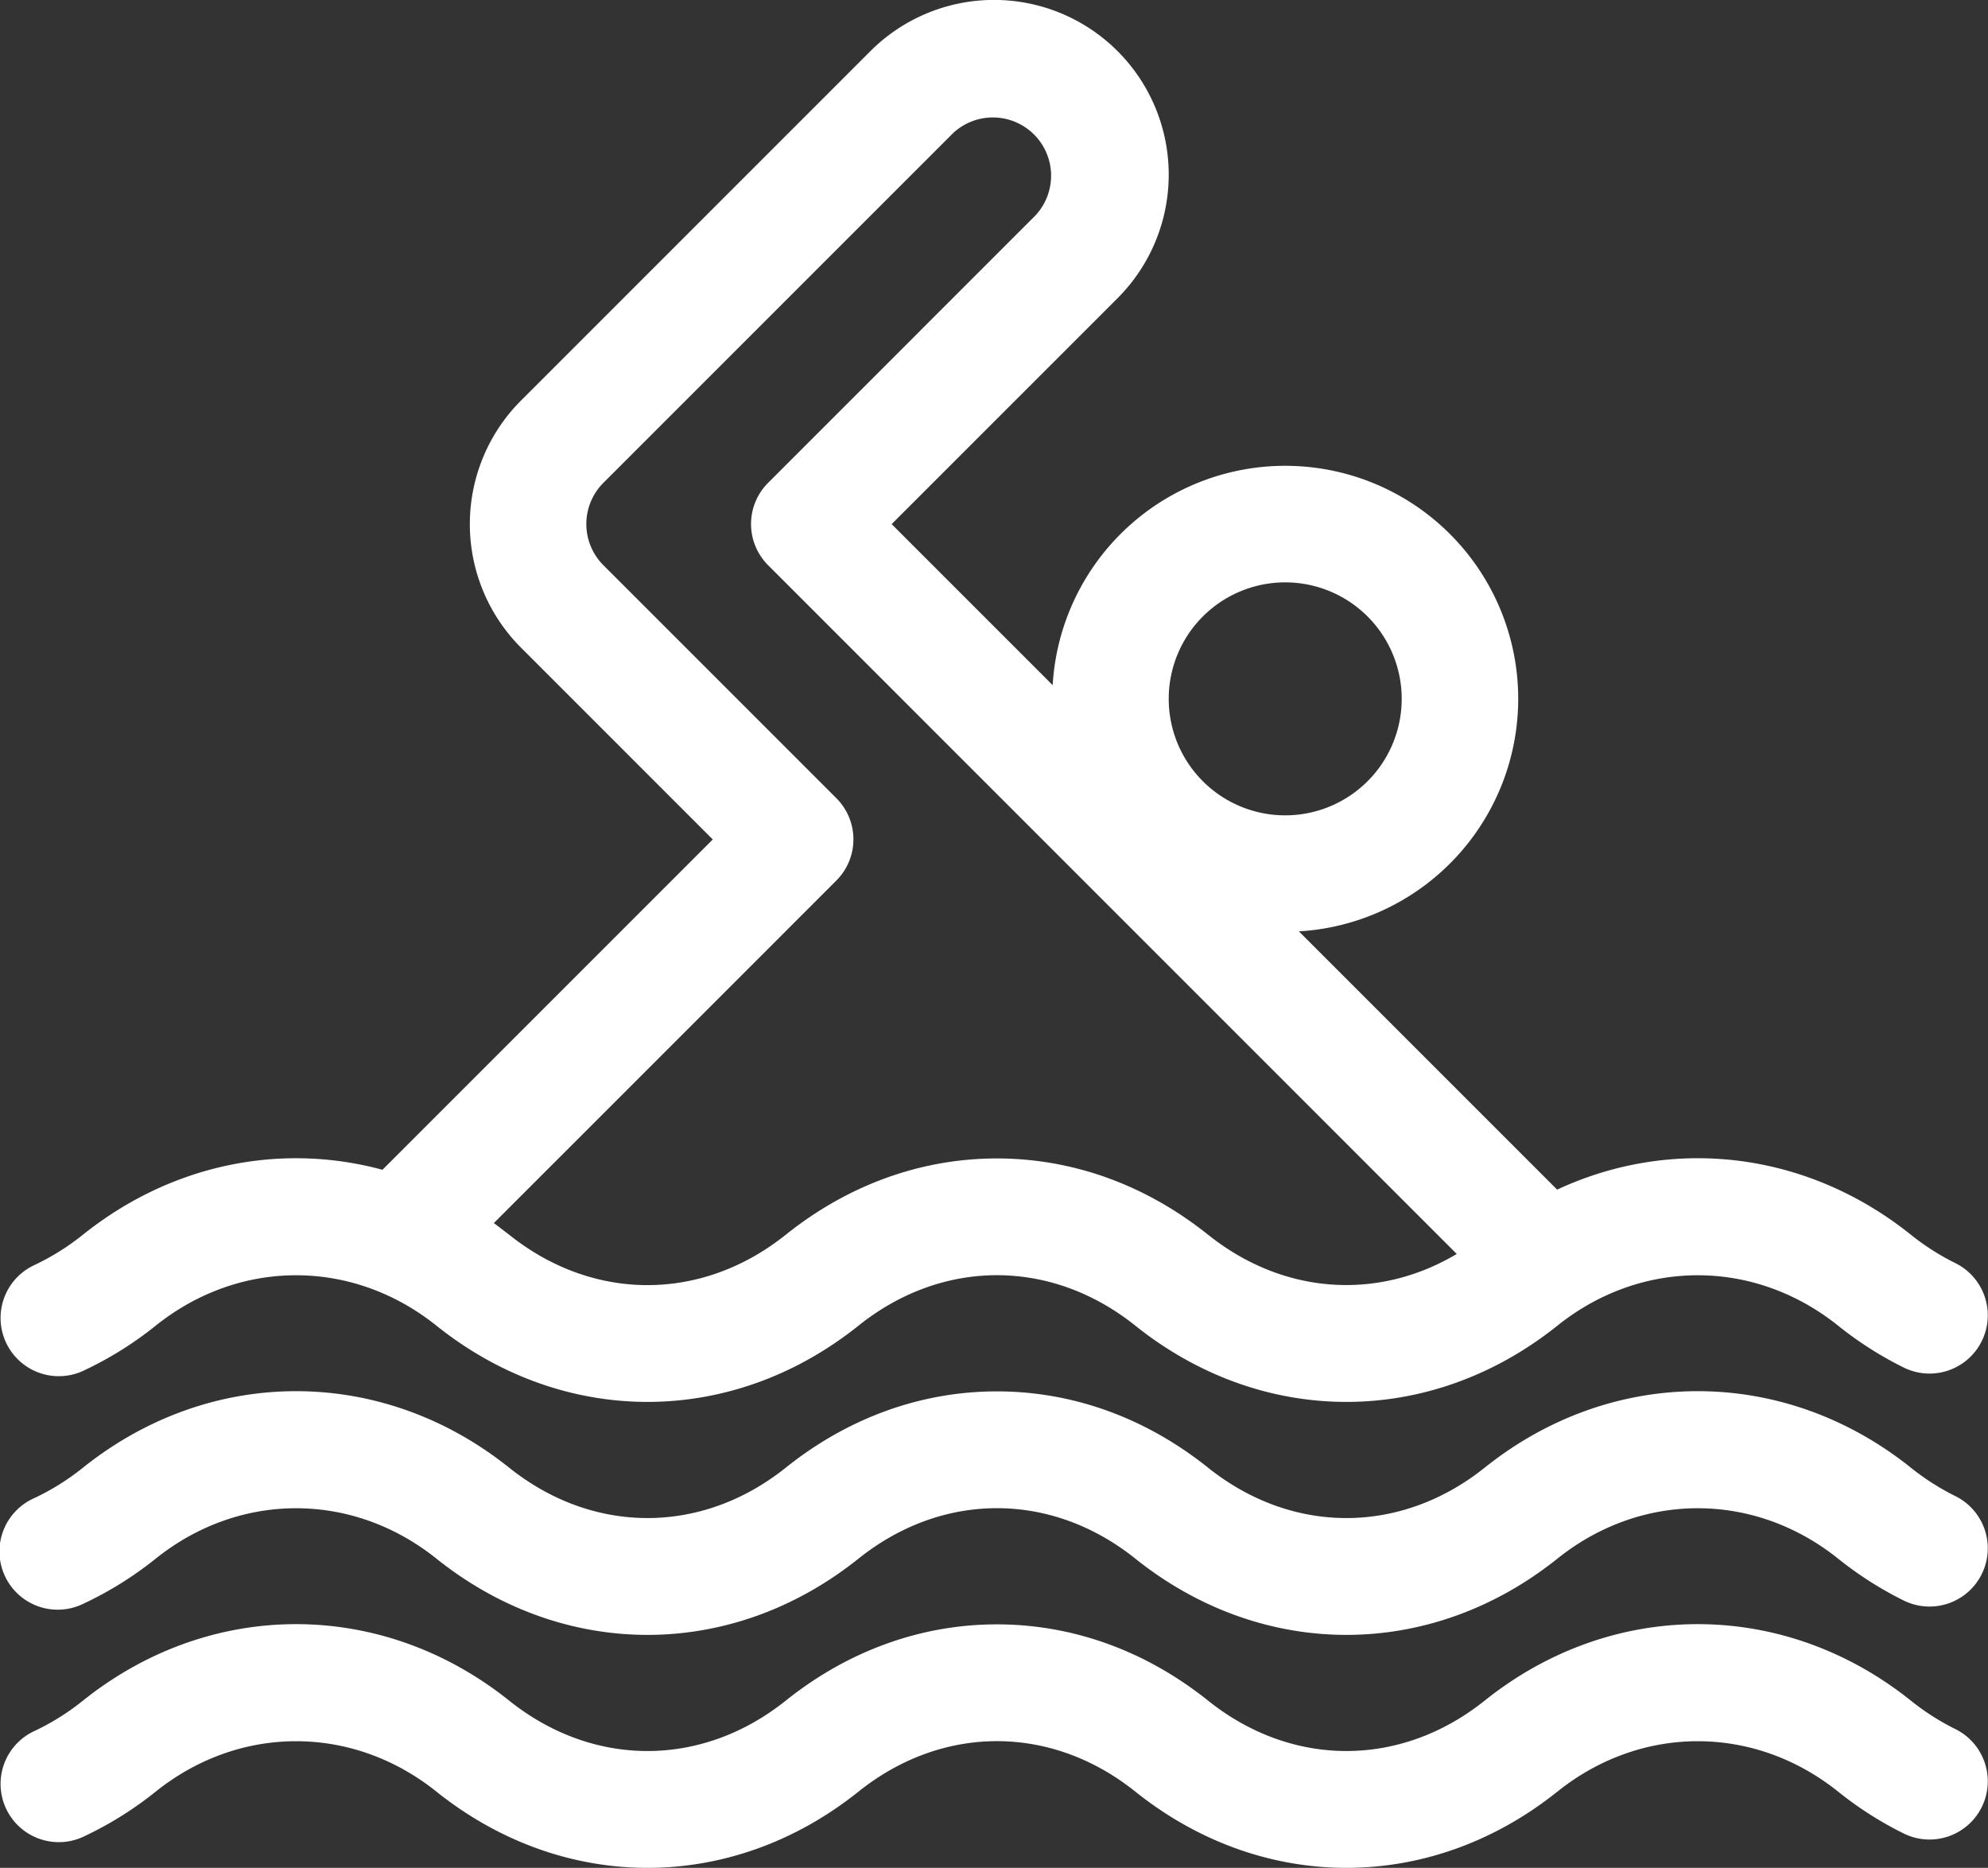
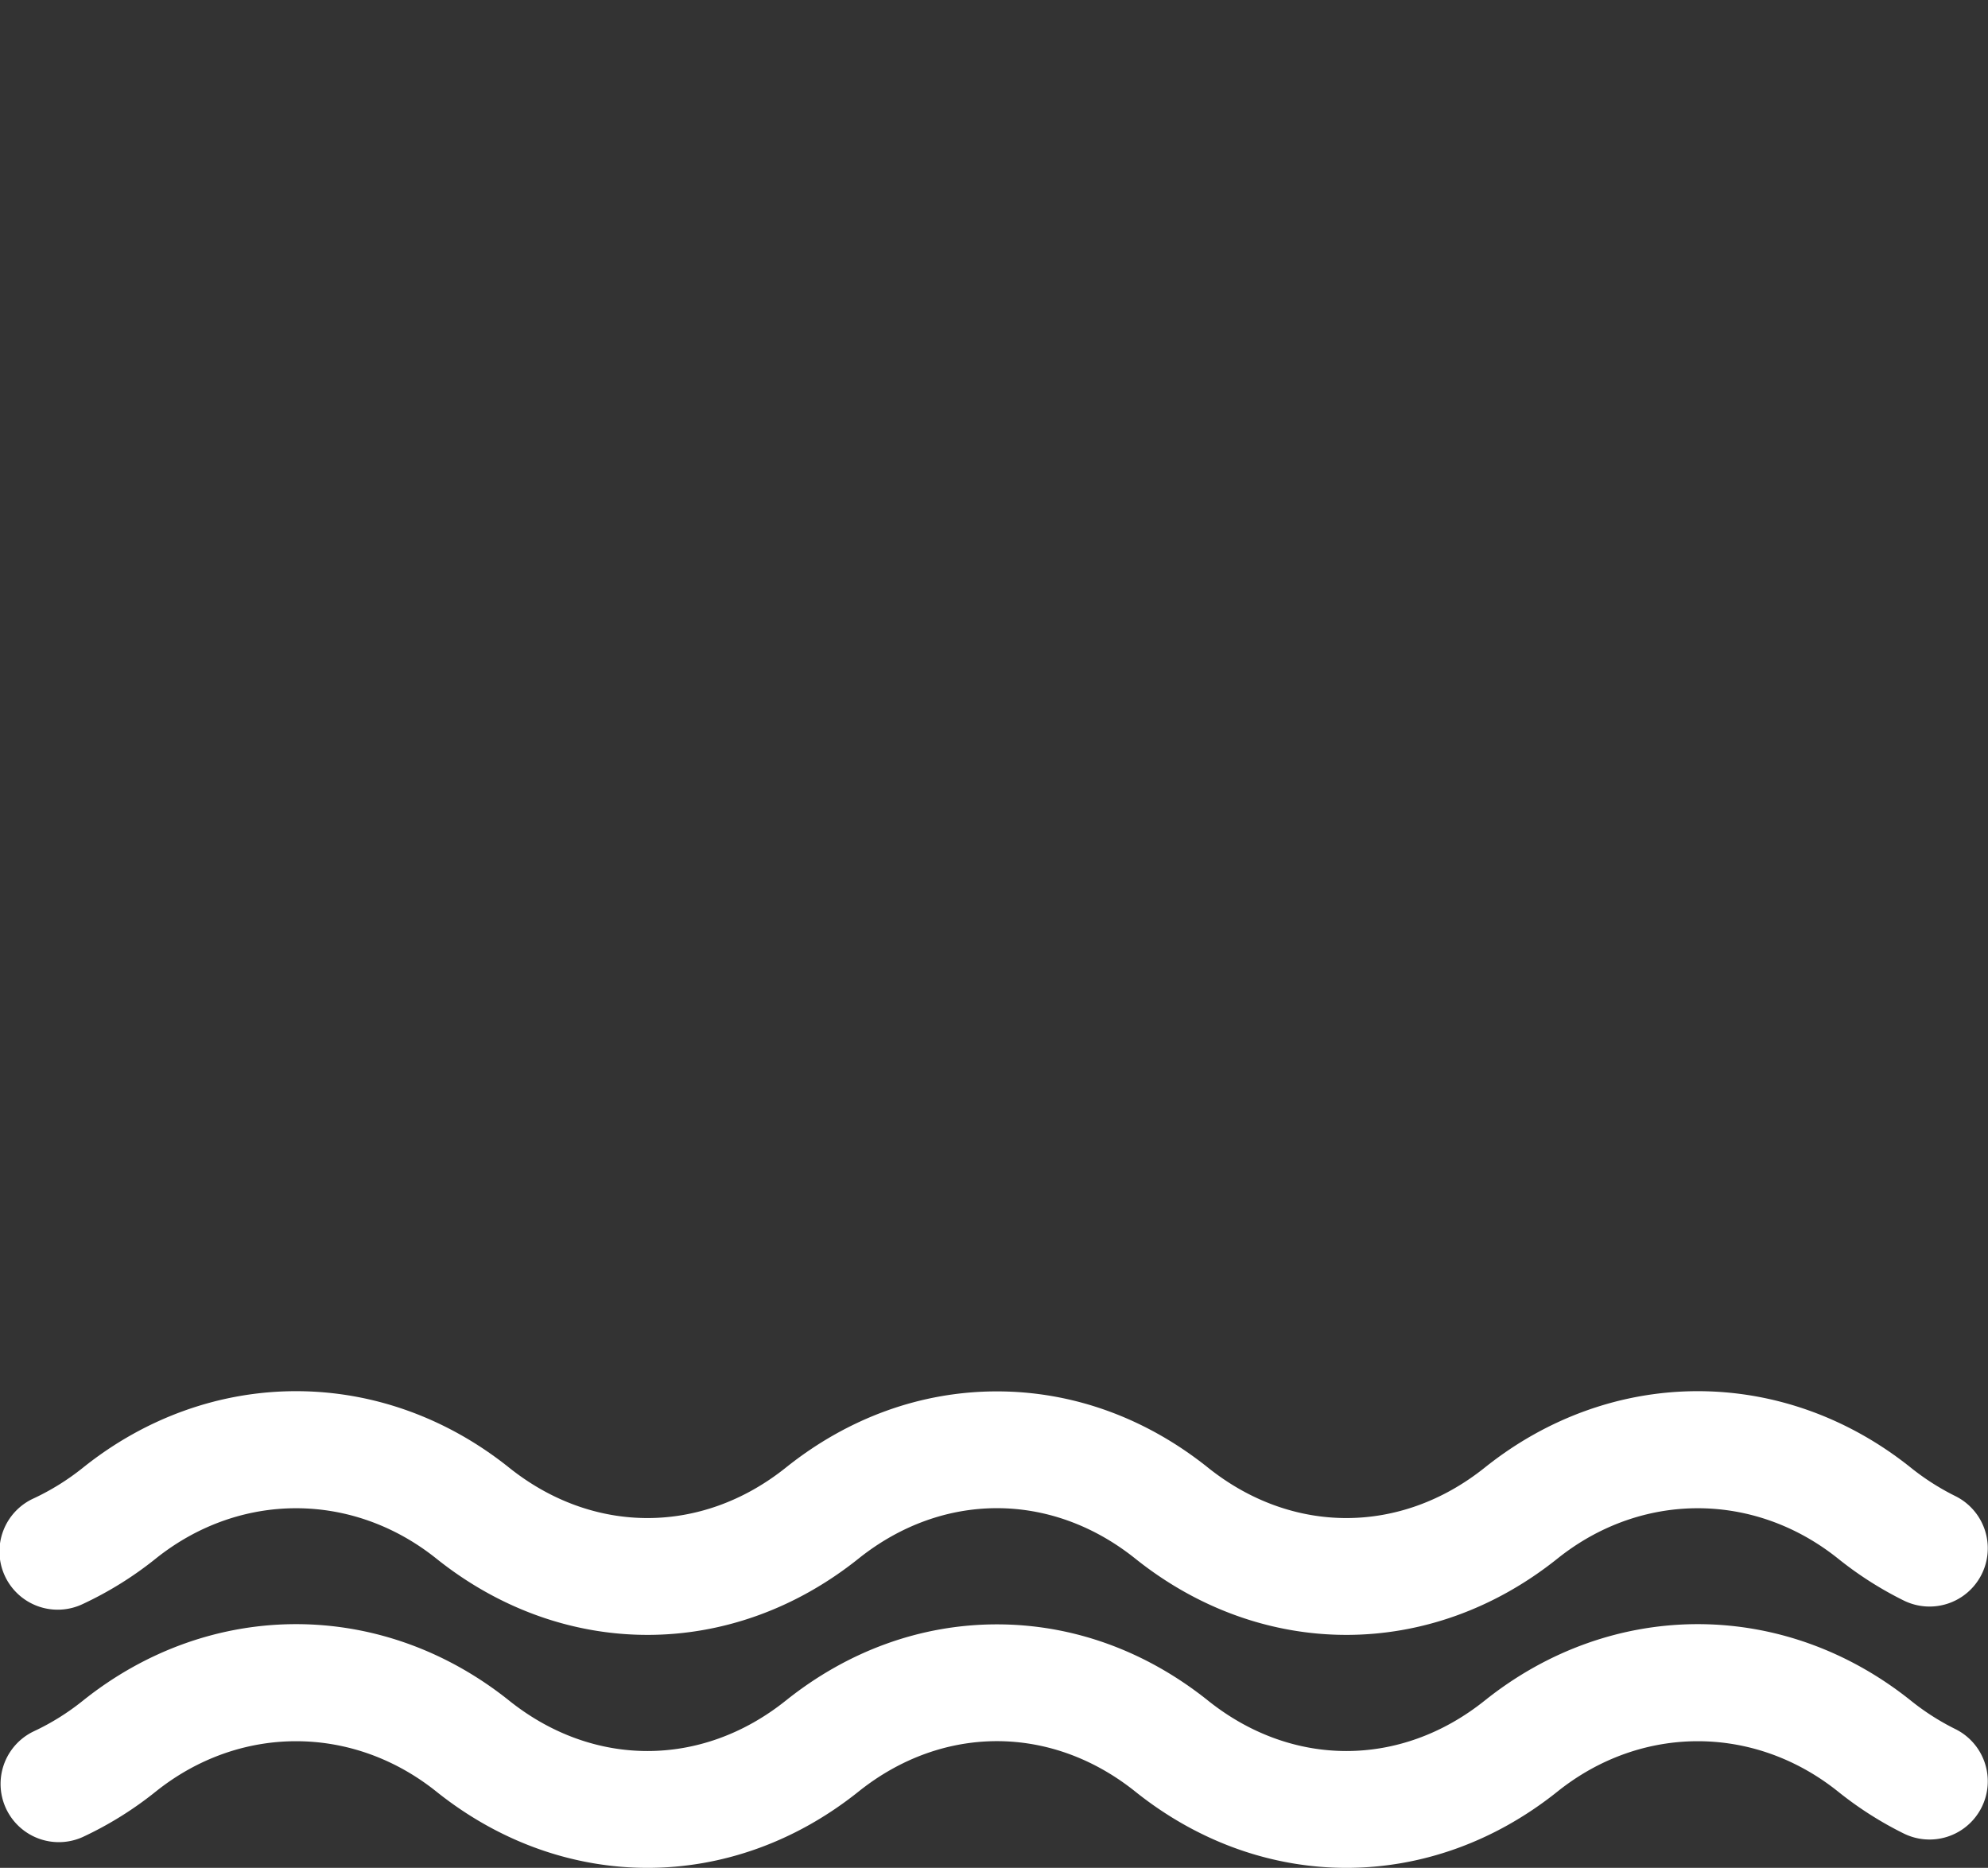
<svg xmlns="http://www.w3.org/2000/svg" id="Capa_1" data-name="Capa 1" viewBox="0 0 512 481.04">
  <rect x="0" y="0" width="512" height="481.04" fill="#333333" stroke="none" />
  <defs>
    <style>.cls-1{fill:#fff;}</style>
  </defs>
  <title>swimming</title>
-   <path class="cls-1" d="M503.62,340.79a62.76,62.76,0,0,1-11.5-7.34c-26.93-21.54-61.44-25.4-91.09-11.6l-66.51-66.51a60,60,0,1,0-63.41-63.41l-41.47-41.47,58.18-58.18a45,45,0,0,0-63.64-63.64l-90,90a45,45,0,0,0,0,63.63l49.39,49.4L98.5,316.74c-26.11-7.08-54.33-1.52-77.12,16.7a62.92,62.92,0,0,1-12.69,7.92,15,15,0,0,0,12.63,27.21,92.25,92.25,0,0,0,18.8-11.7c21.61-17.29,50.65-17.29,72.26,0,32.69,26.15,75.93,26.25,108.74,0,21.64-17.31,49.61-17.31,71.26,0,32.68,26.15,75.93,26.25,108.74,0,21.61-17.29,50.65-17.29,72.26,0a92.35,92.35,0,0,0,17,10.84,15,15,0,0,0,13.24-26.92ZM331,165.46a30,30,0,1,1-30,30A30,30,0,0,1,331,165.46Zm-19.88,168c-16.06-12.85-34.86-19.64-54.37-19.64s-38.31,6.79-54.37,19.64c-21.64,17.31-49.61,17.31-71.26,0-1.29-1-2.61-2-3.93-3l88.21-88.21a15,15,0,0,0,0-21.21l-60-60a15,15,0,0,1,0-21.21l90-90a15,15,0,0,1,21.2,21.21l-68.78,68.79a15,15,0,0,0,0,21.21L375.18,338.42C354.78,350.55,330.43,348.9,311.12,333.45Z" transform="translate(0 -15.48)" />
  <path class="cls-1" d="M503.62,400.79a63.29,63.29,0,0,1-11.5-7.34c-32.82-26.26-76.92-26.26-109.74,0-21.65,17.31-49.61,17.31-71.26,0-16.06-12.85-34.86-19.64-54.37-19.64s-38.31,6.79-54.37,19.64c-21.64,17.31-49.61,17.31-71.26,0-32.82-26.26-76.92-26.26-109.74,0a62.76,62.76,0,0,1-12.69,7.91,15,15,0,1,0,12.63,27.21,92.25,92.25,0,0,0,18.8-11.7c21.61-17.29,50.65-17.29,72.26,0,32.69,26.15,75.93,26.25,108.74,0,21.65-17.31,49.62-17.31,71.26,0,32.68,26.15,75.93,26.25,108.74,0,21.61-17.29,50.65-17.29,72.26,0a92.35,92.35,0,0,0,17,10.84,15,15,0,0,0,13.24-26.92Z" transform="translate(0 -15.48)" />
  <path class="cls-1" d="M503.62,460.79a62.81,62.81,0,0,1-11.5-7.35c-32.82-26.25-76.92-26.25-109.74,0-21.65,17.32-49.61,17.32-71.26,0-16.06-12.84-34.86-19.63-54.37-19.63s-38.31,6.79-54.37,19.63c-21.64,17.32-49.61,17.32-71.26,0-32.82-26.25-76.92-26.25-109.74,0a62.37,62.37,0,0,1-12.69,7.92,15,15,0,0,0,12.63,27.21,92.25,92.25,0,0,0,18.8-11.7c21.61-17.29,50.65-17.29,72.26,0,32.69,26.15,75.93,26.25,108.74,0,21.65-17.31,49.62-17.31,71.26,0,32.68,26.15,75.93,26.25,108.74,0,21.61-17.29,50.65-17.29,72.26,0a92.35,92.35,0,0,0,17,10.84,15,15,0,0,0,13.24-26.92Z" transform="translate(0 -15.48)" />
</svg>